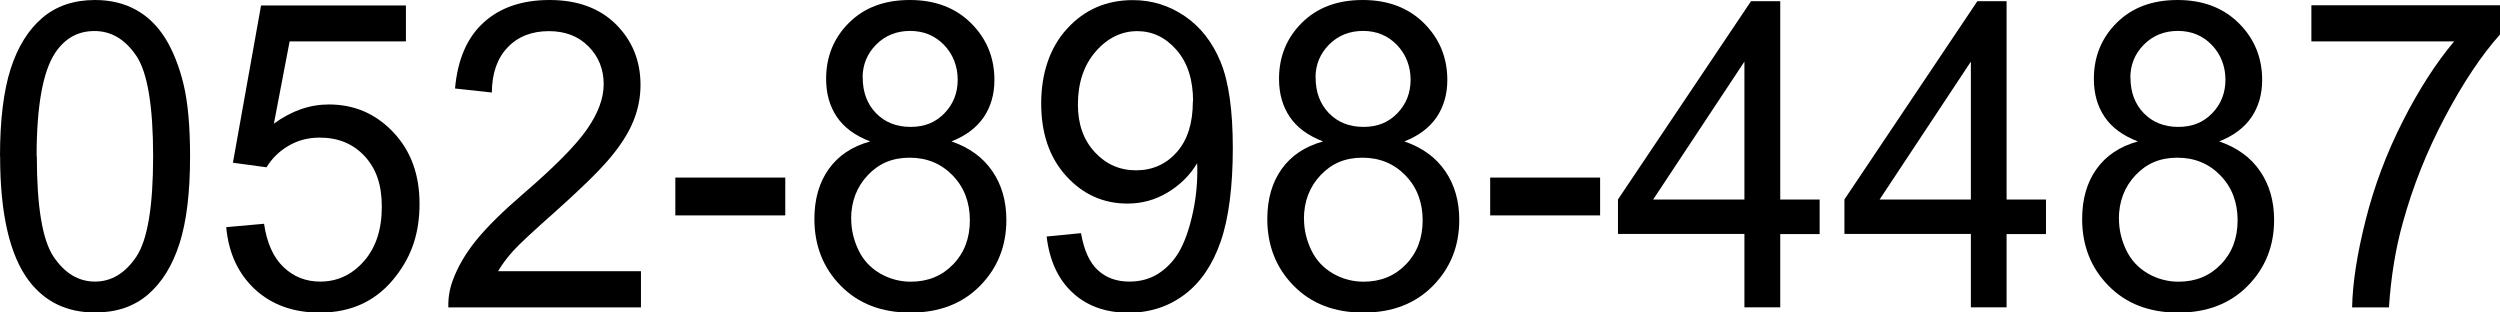
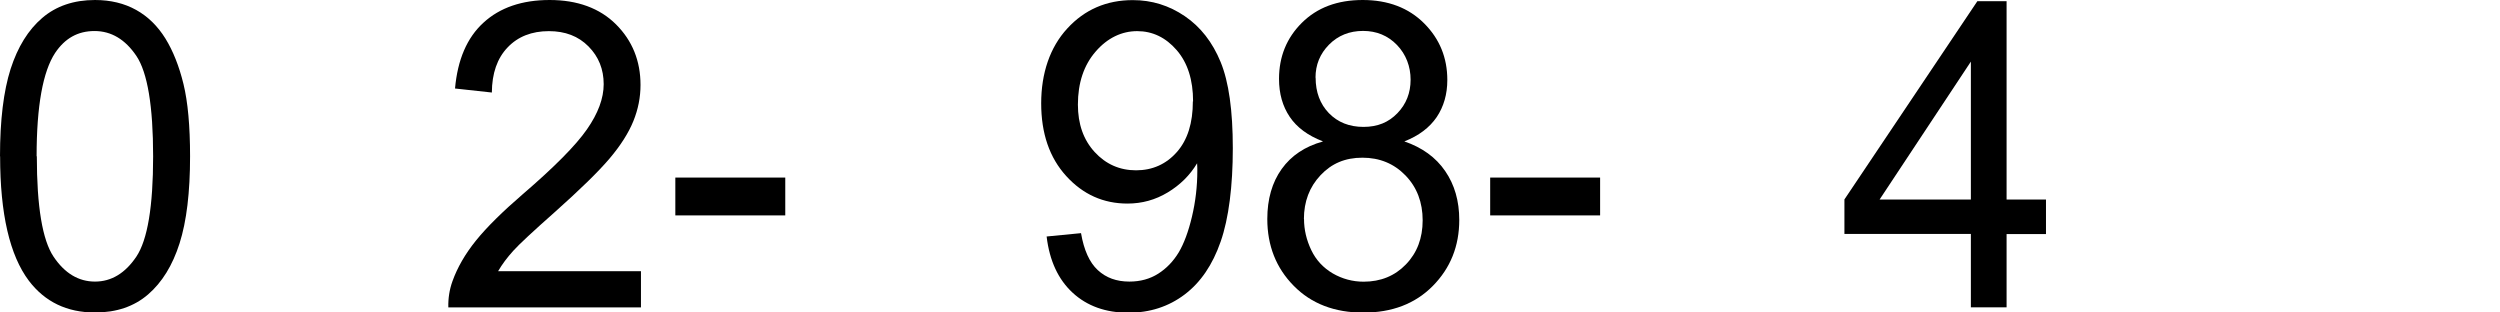
<svg xmlns="http://www.w3.org/2000/svg" id="a" viewBox="0 0 224 28">
  <defs>
    <style>.c{fill:#000;stroke-width:0px;}</style>
  </defs>
  <g id="b">
    <path class="c" d="M0,14.01c0-3.24.32-5.85.95-7.83.64-1.98,1.58-3.5,2.83-4.57,1.25-1.07,2.83-1.61,4.73-1.61,1.4,0,2.63.3,3.69.89,1.06.59,1.93,1.45,2.62,2.56.69,1.12,1.23,2.48,1.62,4.08.39,1.6.59,3.76.59,6.48,0,3.22-.31,5.81-.94,7.79-.63,1.98-1.57,3.5-2.82,4.58-1.25,1.08-2.84,1.62-4.75,1.62-2.52,0-4.49-.95-5.93-2.84-1.72-2.28-2.58-6-2.58-11.15ZM3.3,14.01c0,4.5.5,7.5,1.5,8.99,1,1.49,2.24,2.23,3.71,2.23s2.71-.75,3.71-2.24c1-1.5,1.5-4.49,1.5-8.98s-.5-7.51-1.5-9c-1-1.48-2.25-2.23-3.75-2.23s-2.65.65-3.53,1.96c-1.1,1.67-1.66,4.76-1.66,9.26Z" />
-     <path class="c" d="M20.29,20.35l3.37-.3c.25,1.72.83,3.01,1.74,3.88.91.87,2,1.3,3.29,1.3,1.54,0,2.85-.61,3.92-1.83,1.07-1.22,1.6-2.84,1.6-4.86s-.51-3.43-1.54-4.55c-1.03-1.11-2.37-1.66-4.03-1.66-1.03,0-1.97.25-2.8.74-.83.49-1.48,1.13-1.96,1.92l-3.01-.41L23.39.49h12.98v3.22h-10.42l-1.41,7.37c1.57-1.15,3.21-1.72,4.93-1.72,2.28,0,4.2.83,5.77,2.49,1.57,1.66,2.35,3.79,2.35,6.4s-.69,4.63-2.07,6.43c-1.67,2.22-3.96,3.33-6.86,3.33-2.38,0-4.31-.7-5.82-2.09-1.5-1.4-2.36-3.25-2.57-5.56Z" />
    <path class="c" d="M57.43,24.3v3.24h-17.26c-.02-.81.1-1.59.37-2.34.44-1.23,1.14-2.45,2.11-3.65.97-1.2,2.37-2.58,4.19-4.15,2.84-2.44,4.76-4.38,5.75-5.81,1-1.43,1.5-2.78,1.5-4.05,0-1.33-.45-2.46-1.36-3.38-.91-.92-2.09-1.37-3.55-1.37-1.54,0-2.78.49-3.7,1.46-.93.97-1.4,2.32-1.41,4.04l-3.3-.36c.23-2.58,1.07-4.55,2.55-5.9,1.47-1.35,3.45-2.03,5.93-2.03s4.49.73,5.95,2.19c1.46,1.46,2.19,3.27,2.19,5.42,0,1.1-.21,2.18-.64,3.24-.43,1.06-1.14,2.18-2.13,3.35-.99,1.17-2.64,2.78-4.94,4.83-1.92,1.7-3.16,2.85-3.7,3.45-.54.6-1,1.21-1.35,1.82h12.81Z" />
    <path class="c" d="M60.51,19.3v-3.39h9.85v3.39h-9.85Z" />
-     <path class="c" d="M77.94,12.66c-1.33-.51-2.32-1.24-2.96-2.19-.64-.95-.96-2.08-.96-3.4,0-1.99.68-3.67,2.05-5.03,1.37-1.36,3.18-2.04,5.45-2.04s4.11.7,5.5,2.09c1.39,1.39,2.08,3.08,2.08,5.08,0,1.27-.32,2.38-.95,3.32-.64.94-1.6,1.67-2.9,2.18,1.6.55,2.82,1.43,3.66,2.66.84,1.22,1.26,2.68,1.26,4.38,0,2.34-.79,4.31-2.37,5.91-1.58,1.6-3.66,2.39-6.23,2.39s-4.66-.8-6.23-2.4c-1.58-1.6-2.37-3.6-2.37-5.99,0-1.78.43-3.28,1.29-4.48.86-1.2,2.09-2.02,3.68-2.46ZM76.27,19.62c0,.96.22,1.89.65,2.79s1.08,1.59,1.93,2.09c.85.49,1.78.74,2.76.74,1.53,0,2.8-.52,3.79-1.55,1-1.03,1.5-2.35,1.5-3.95s-.51-2.96-1.54-4.02c-1.03-1.06-2.31-1.59-3.86-1.59s-2.76.52-3.75,1.57c-.99,1.05-1.49,2.36-1.49,3.93ZM77.3,6.96c0,1.3.4,2.36,1.19,3.18.8.82,1.83,1.23,3.1,1.23s2.25-.41,3.04-1.23c.79-.82,1.18-1.82,1.18-3s-.41-2.27-1.22-3.11c-.81-.84-1.83-1.26-3.04-1.26s-2.24.41-3.05,1.23-1.21,1.81-1.21,2.96Z" />
    <path class="c" d="M93.78,21.19l3.08-.3c.26,1.52.76,2.63,1.5,3.31.74.69,1.68,1.03,2.83,1.03.99,0,1.85-.24,2.59-.71.74-.47,1.35-1.11,1.83-1.9.47-.79.87-1.86,1.19-3.21.32-1.35.48-2.72.48-4.11,0-.15,0-.37-.02-.67-.64,1.07-1.52,1.94-2.63,2.61-1.11.67-2.31,1-3.61,1-2.16,0-3.99-.82-5.49-2.47s-2.24-3.82-2.24-6.51.78-5.02,2.34-6.71c1.56-1.7,3.52-2.54,5.87-2.54,1.7,0,3.25.48,4.66,1.44,1.41.96,2.48,2.33,3.21,4.11.73,1.78,1.09,4.35,1.09,7.72s-.36,6.29-1.09,8.37c-.72,2.08-1.8,3.66-3.23,4.74s-3.11,1.63-5.03,1.63c-2.04,0-3.71-.6-5-1.79-1.29-1.19-2.07-2.86-2.33-5.02ZM106.9,9.09c0-1.93-.49-3.47-1.47-4.6-.98-1.13-2.16-1.7-3.54-1.7s-2.67.61-3.72,1.83c-1.06,1.22-1.59,2.81-1.59,4.75,0,1.75.5,3.16,1.5,4.25,1,1.09,2.24,1.64,3.71,1.64s2.7-.55,3.66-1.64c.96-1.09,1.43-2.6,1.43-4.54Z" />
    <path class="c" d="M118.52,12.66c-1.33-.51-2.32-1.24-2.96-2.19-.64-.95-.96-2.08-.96-3.4,0-1.99.68-3.67,2.05-5.03,1.37-1.36,3.18-2.04,5.45-2.04s4.11.7,5.5,2.09c1.39,1.39,2.08,3.08,2.08,5.08,0,1.27-.32,2.38-.95,3.32-.64.94-1.6,1.67-2.9,2.18,1.6.55,2.82,1.43,3.66,2.66.84,1.22,1.26,2.68,1.26,4.38,0,2.34-.79,4.31-2.37,5.91-1.58,1.6-3.66,2.39-6.23,2.39s-4.66-.8-6.23-2.4c-1.58-1.6-2.37-3.6-2.37-5.99,0-1.78.43-3.28,1.29-4.48.86-1.2,2.09-2.02,3.68-2.46ZM116.84,19.62c0,.96.22,1.89.65,2.79s1.08,1.59,1.93,2.09c.85.49,1.78.74,2.76.74,1.53,0,2.8-.52,3.79-1.55,1-1.03,1.5-2.35,1.5-3.95s-.51-2.96-1.54-4.02c-1.03-1.06-2.31-1.59-3.86-1.59s-2.76.52-3.75,1.57c-.99,1.05-1.49,2.36-1.49,3.93ZM117.88,6.96c0,1.3.4,2.36,1.19,3.18.8.82,1.83,1.23,3.1,1.23s2.25-.41,3.04-1.23c.79-.82,1.18-1.82,1.18-3s-.41-2.27-1.22-3.11c-.81-.84-1.83-1.26-3.04-1.26s-2.24.41-3.05,1.23-1.21,1.81-1.21,2.96Z" />
    <path class="c" d="M133.52,19.3v-3.39h9.85v3.39h-9.85Z" />
-     <path class="c" d="M156.3,27.53v-6.57h-11.33v-3.09L156.89.11h2.62v17.77h3.53v3.09h-3.53v6.57h-3.21ZM156.3,17.88V5.52l-8.18,12.36h8.18Z" />
    <path class="c" d="M176.59,27.53v-6.57h-11.33v-3.09L177.17.11h2.62v17.77h3.53v3.09h-3.53v6.57h-3.21ZM176.59,17.88V5.52l-8.18,12.36h8.18Z" />
-     <path class="c" d="M191.53,12.66c-1.33-.51-2.32-1.24-2.96-2.19-.64-.95-.96-2.08-.96-3.4,0-1.99.68-3.67,2.05-5.03,1.37-1.36,3.18-2.04,5.45-2.04s4.11.7,5.5,2.09c1.39,1.39,2.08,3.08,2.08,5.08,0,1.27-.32,2.38-.95,3.32-.64.94-1.6,1.67-2.9,2.18,1.6.55,2.82,1.43,3.66,2.66.84,1.22,1.26,2.68,1.26,4.38,0,2.34-.79,4.31-2.37,5.91-1.58,1.6-3.66,2.39-6.23,2.39s-4.66-.8-6.23-2.4c-1.58-1.6-2.37-3.6-2.37-5.99,0-1.78.43-3.28,1.29-4.48.86-1.2,2.09-2.02,3.68-2.46ZM189.86,19.62c0,.96.22,1.89.65,2.79s1.08,1.59,1.93,2.09c.85.49,1.78.74,2.76.74,1.53,0,2.8-.52,3.79-1.55,1-1.03,1.5-2.35,1.5-3.95s-.51-2.96-1.54-4.02c-1.03-1.06-2.31-1.59-3.86-1.59s-2.76.52-3.75,1.57c-.99,1.05-1.49,2.36-1.49,3.93ZM190.89,6.96c0,1.3.4,2.36,1.19,3.18.8.82,1.83,1.23,3.1,1.23s2.25-.41,3.04-1.23c.79-.82,1.18-1.82,1.18-3s-.41-2.27-1.22-3.11c-.81-.84-1.83-1.26-3.04-1.26s-2.24.41-3.05,1.23-1.21,1.81-1.21,2.96Z" />
-     <path class="c" d="M207.1,3.7V.47h16.9v2.62c-1.66,1.86-3.31,4.33-4.94,7.41-1.63,3.08-2.89,6.25-3.78,9.5-.64,2.29-1.05,4.81-1.23,7.54h-3.3c.04-2.16.44-4.76,1.21-7.82.77-3.05,1.88-6,3.32-8.84,1.44-2.84,2.98-5.23,4.61-7.17h-12.79Z" />
  </g>
</svg>